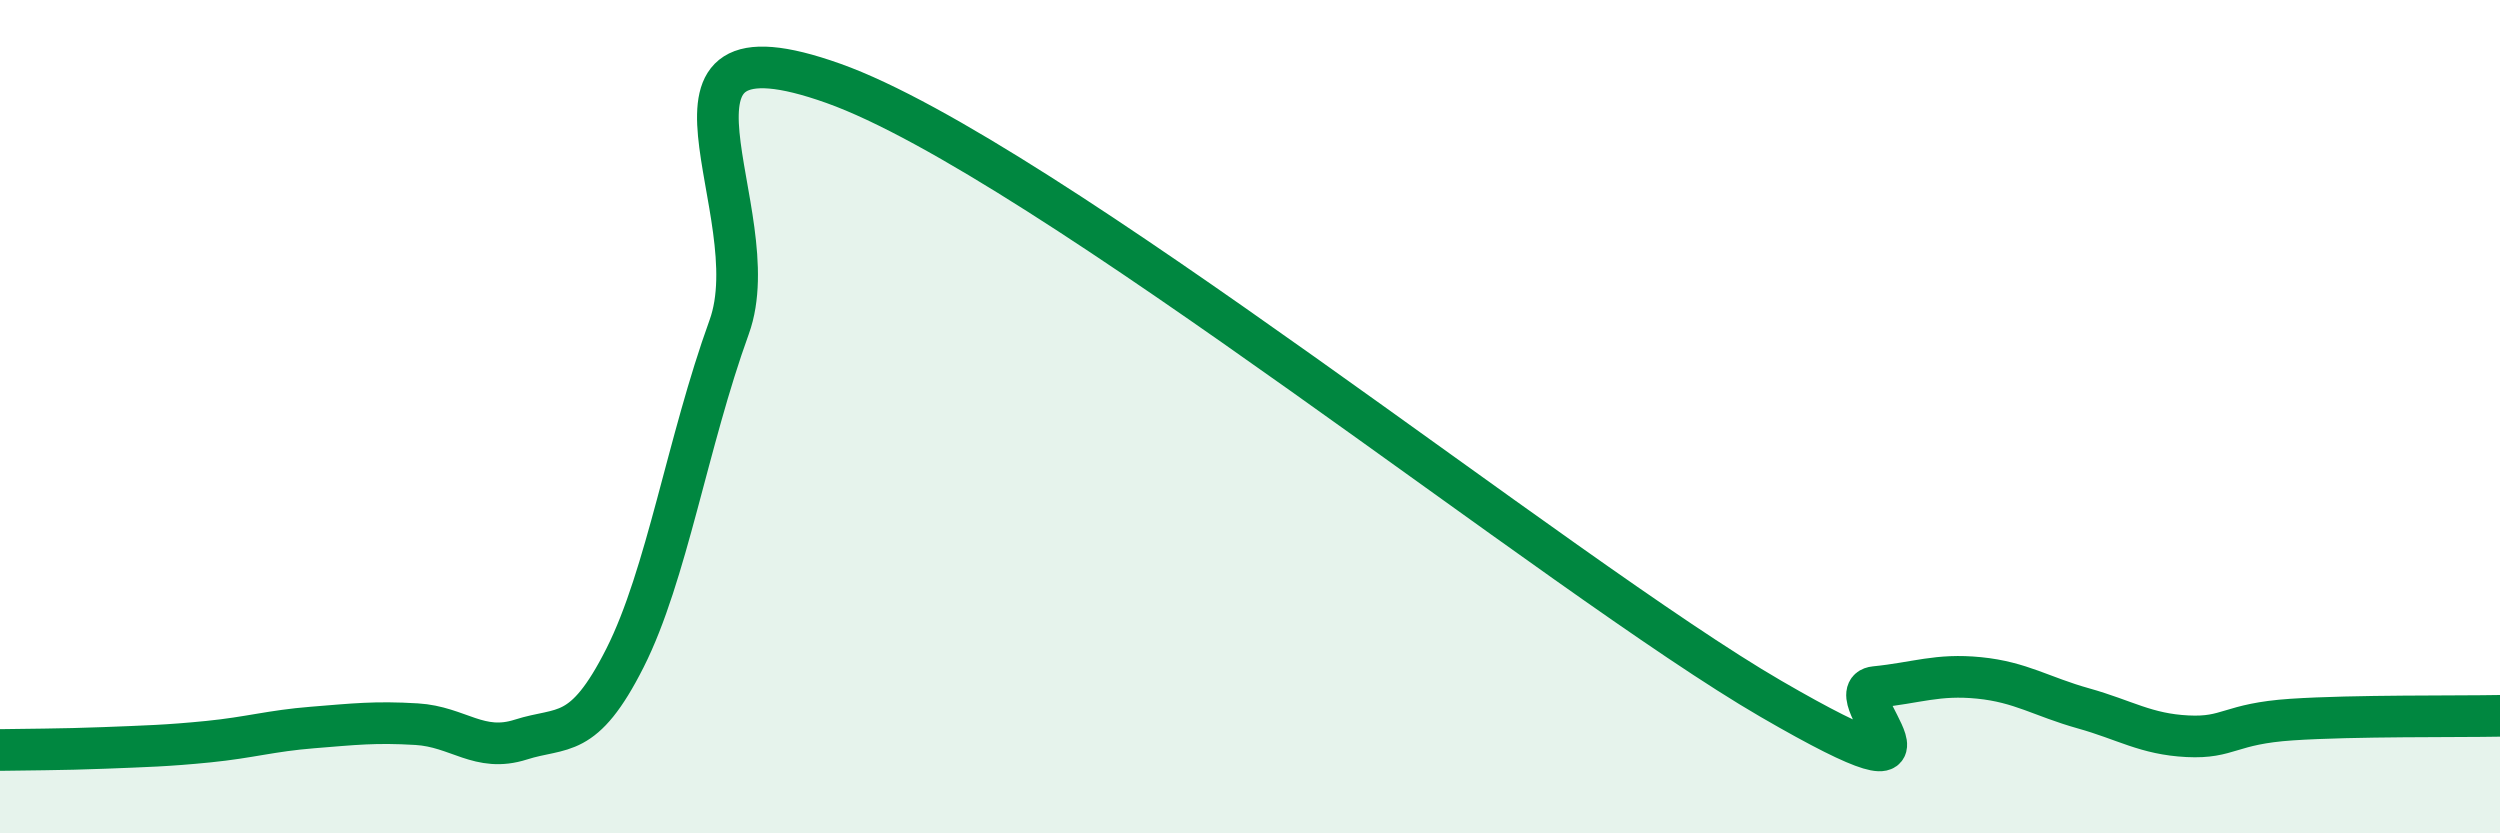
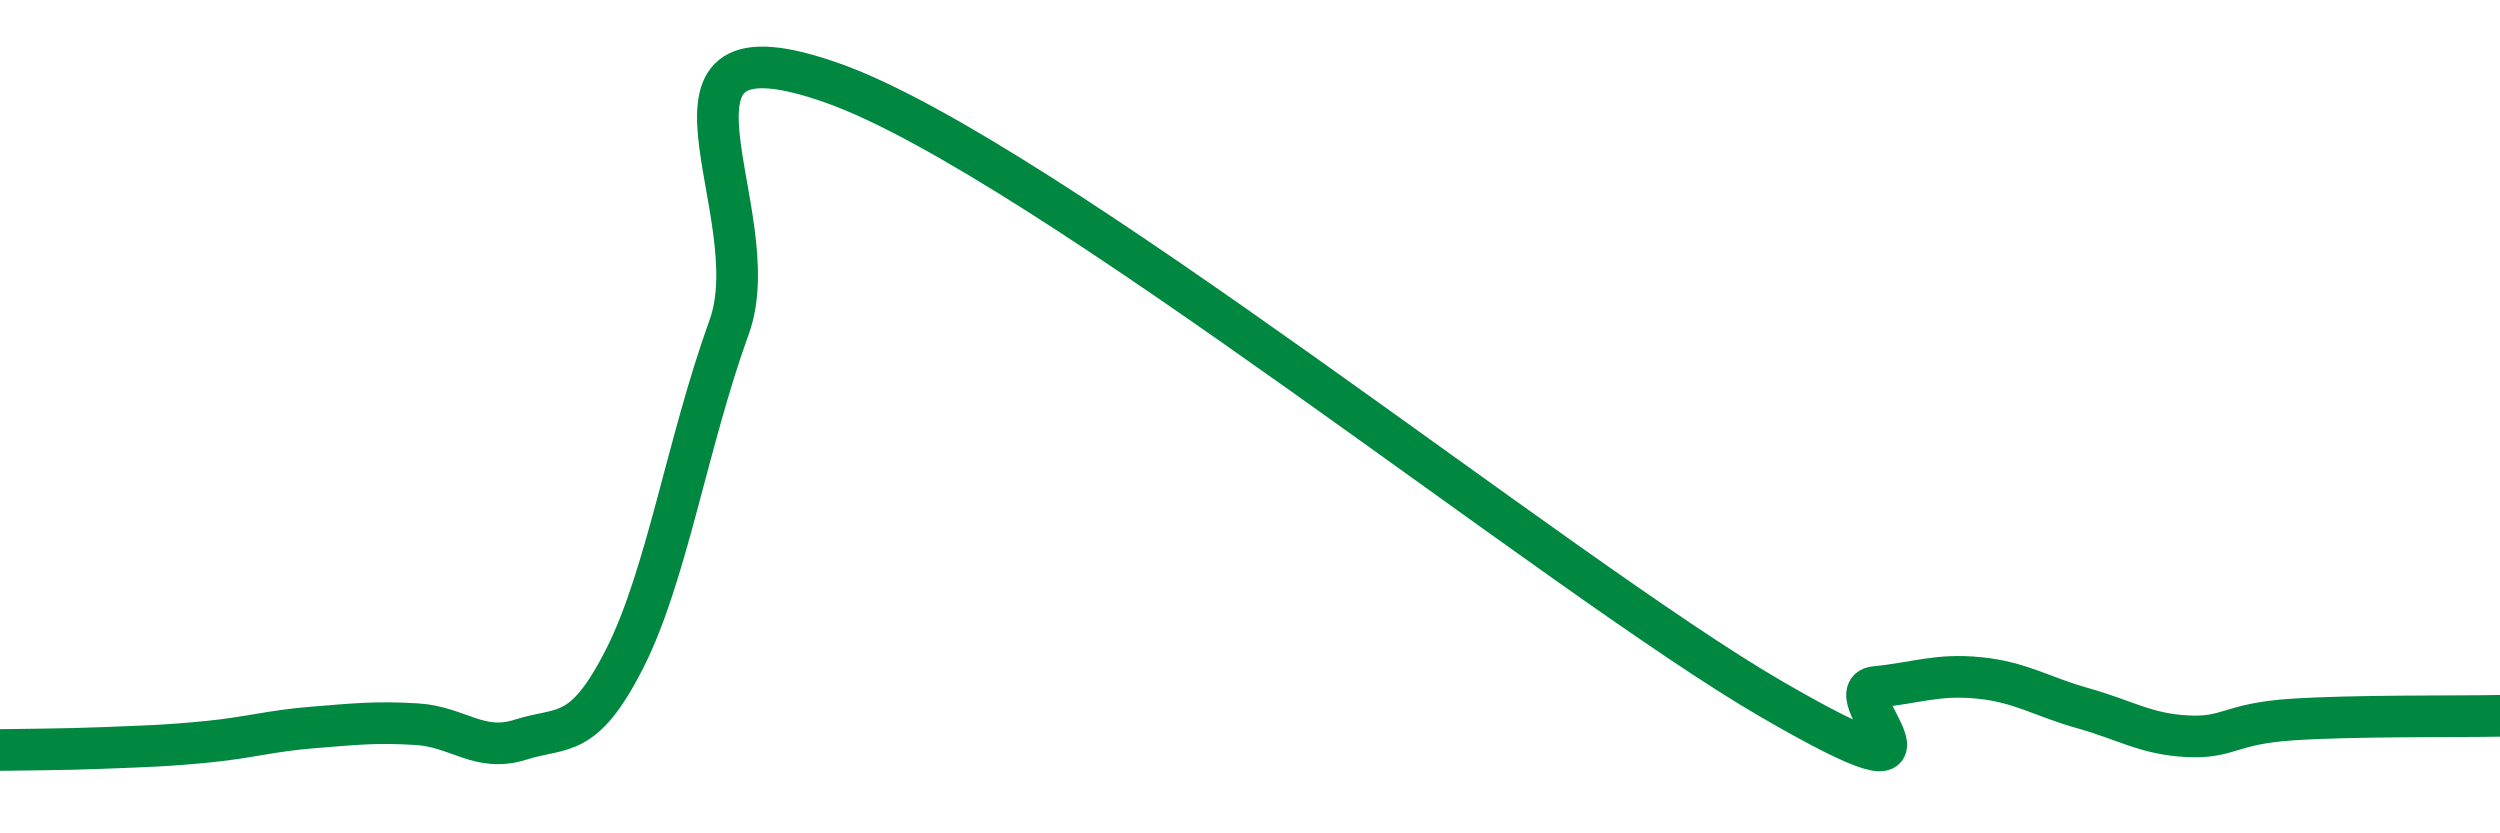
<svg xmlns="http://www.w3.org/2000/svg" width="60" height="20" viewBox="0 0 60 20">
-   <path d="M 0,18 C 0.5,17.99 1.5,17.99 2.5,17.95 C 3.5,17.91 4,17.9 5,17.8 C 6,17.7 6.5,17.54 7.5,17.46 C 8.5,17.38 9,17.32 10,17.38 C 11,17.44 11.5,18.07 12.5,17.75 C 13.5,17.43 14,17.77 15,15.79 C 16,13.81 16.5,10.61 17.5,7.85 C 18.5,5.09 15,0.22 20,2 C 25,3.78 37.5,13.87 42.5,16.77 C 47.5,19.67 44,16.59 45,16.49 C 46,16.39 46.5,16.17 47.5,16.27 C 48.5,16.37 49,16.72 50,17 C 51,17.28 51.5,17.62 52.5,17.67 C 53.5,17.72 53.5,17.37 55,17.27 C 56.5,17.17 59,17.2 60,17.18L60 20L0 20Z" fill="#008740" opacity="0.1" stroke-linecap="round" stroke-linejoin="round" />
  <path d="M 0,18 C 0.5,17.99 1.5,17.99 2.5,17.95 C 3.5,17.91 4,17.9 5,17.8 C 6,17.7 6.5,17.54 7.5,17.46 C 8.5,17.38 9,17.32 10,17.38 C 11,17.44 11.5,18.07 12.5,17.75 C 13.5,17.43 14,17.77 15,15.79 C 16,13.81 16.5,10.61 17.5,7.85 C 18.5,5.09 15,0.22 20,2 C 25,3.78 37.5,13.87 42.5,16.77 C 47.5,19.67 44,16.59 45,16.49 C 46,16.39 46.5,16.17 47.5,16.27 C 48.5,16.37 49,16.72 50,17 C 51,17.28 51.5,17.62 52.5,17.67 C 53.5,17.72 53.5,17.37 55,17.27 C 56.5,17.17 59,17.2 60,17.18" stroke="#008740" stroke-width="1" fill="none" stroke-linecap="round" stroke-linejoin="round" />
</svg>